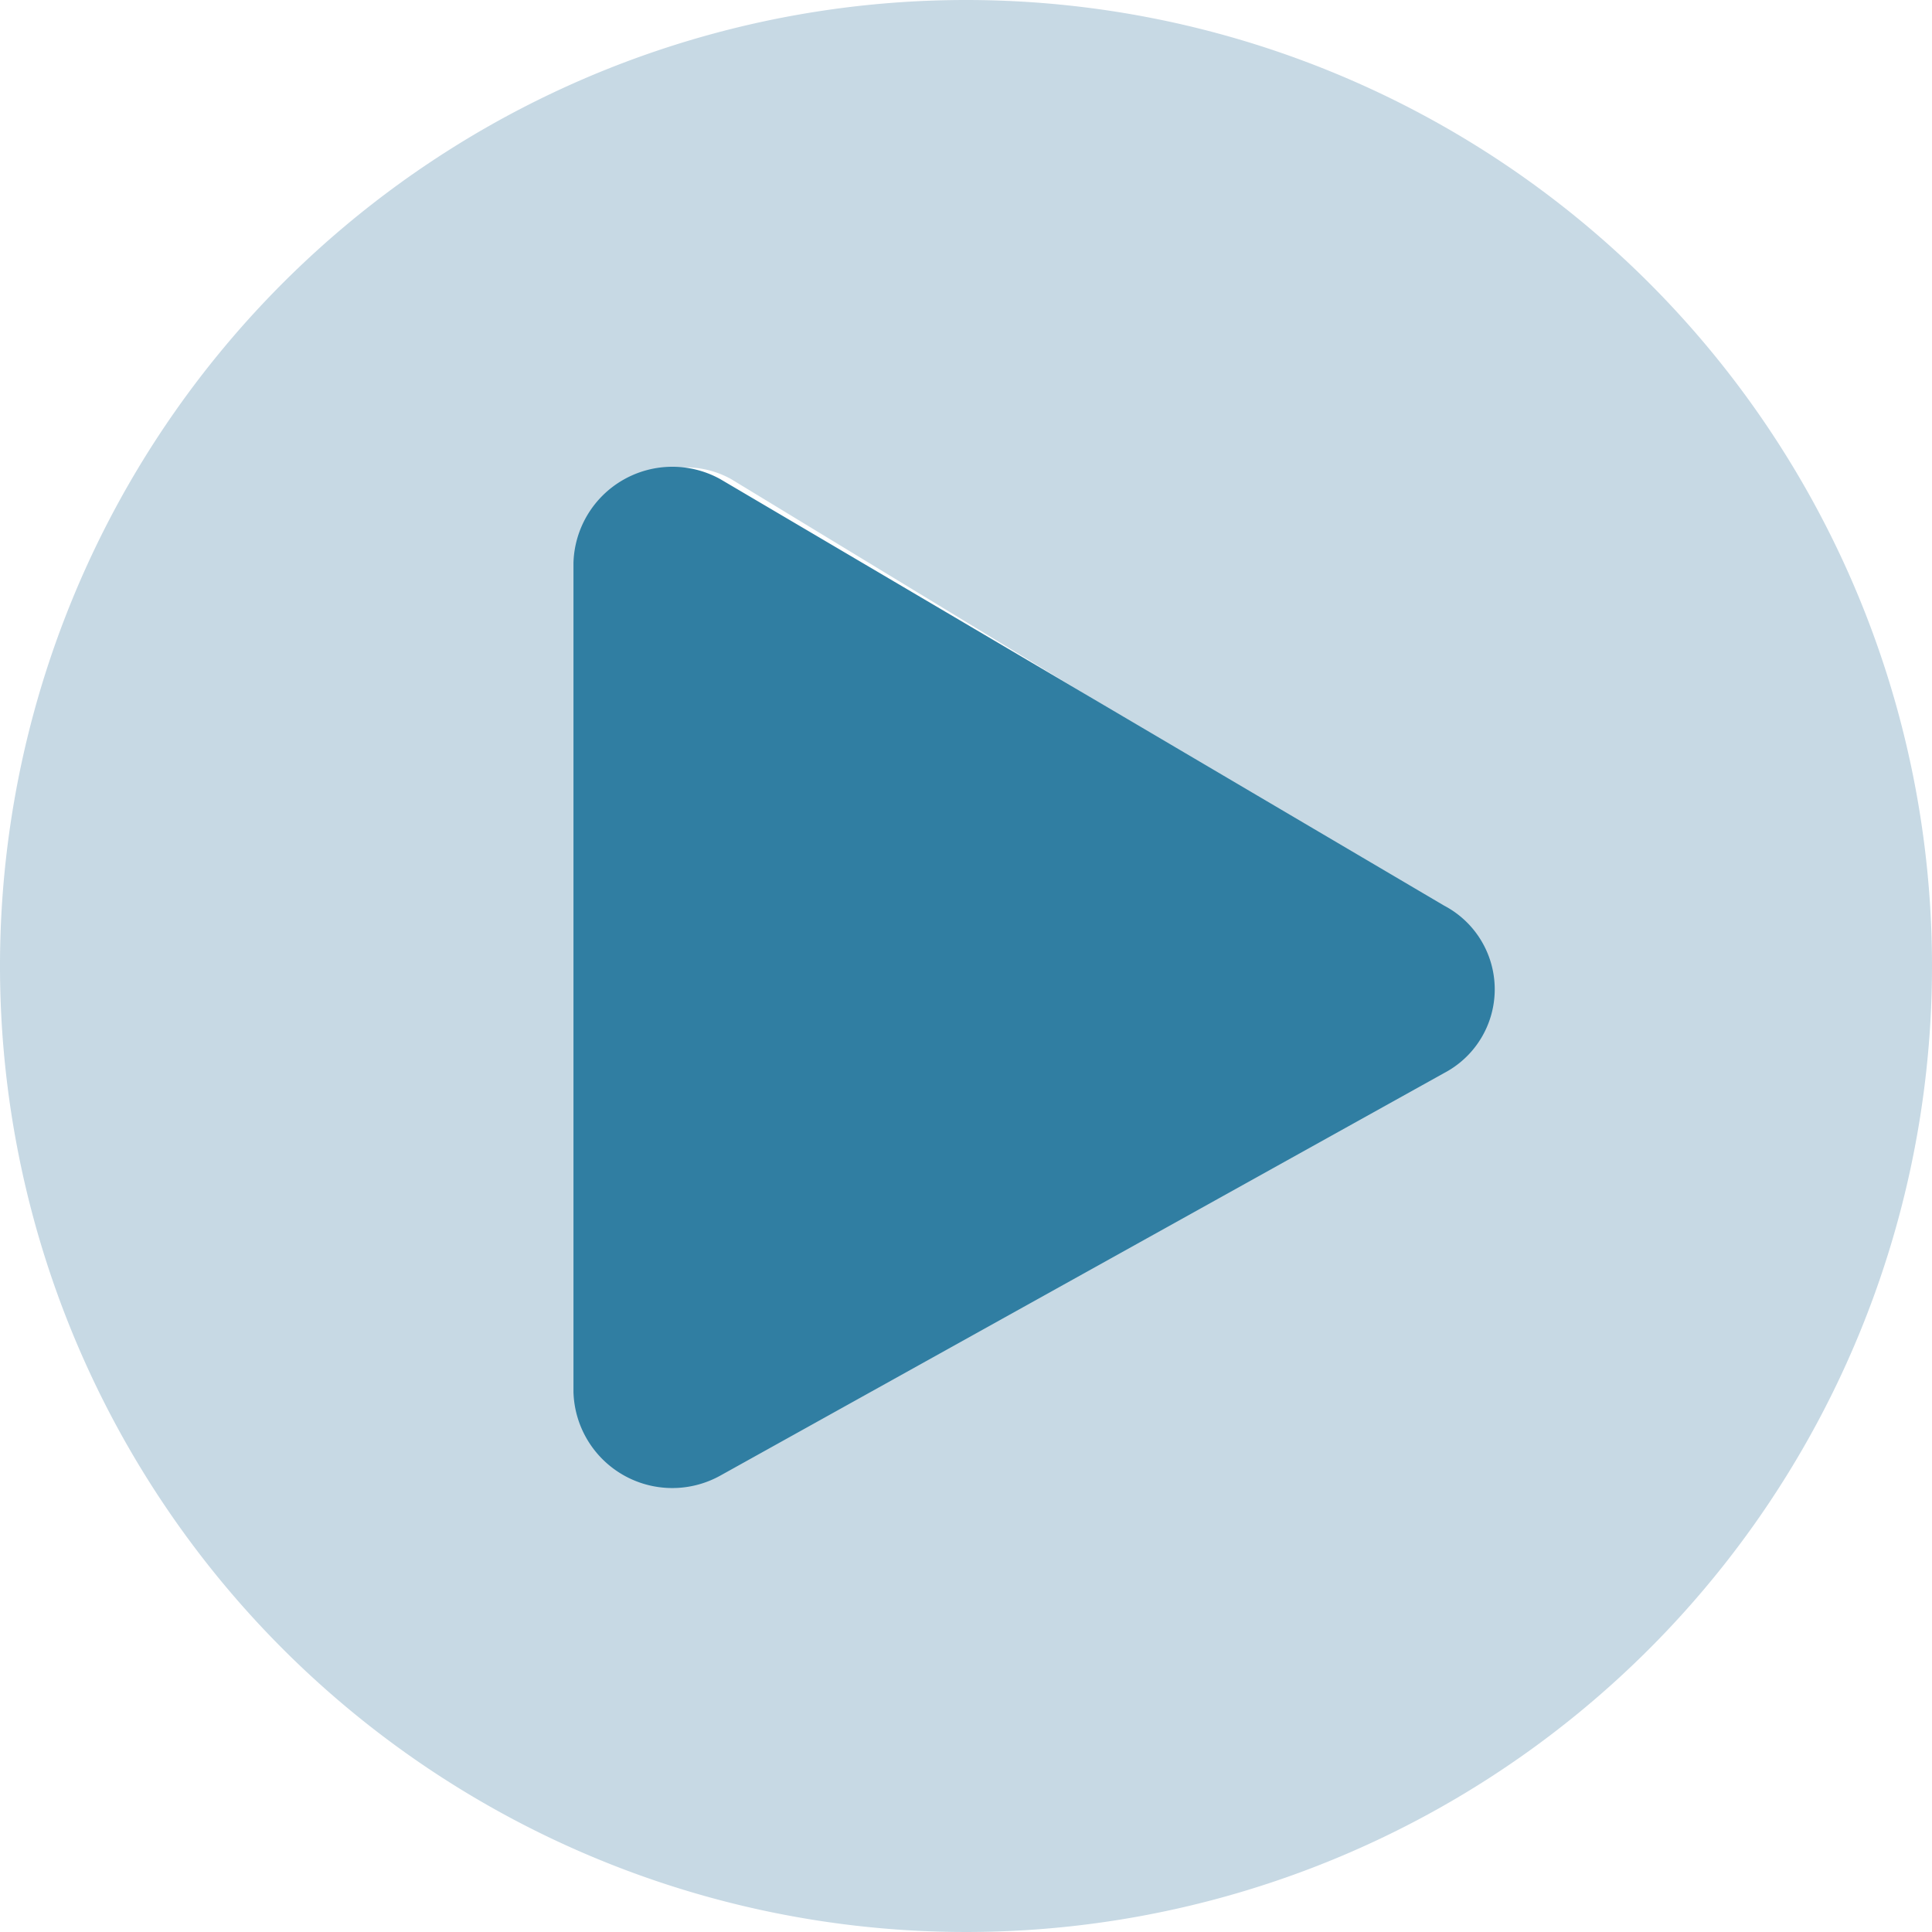
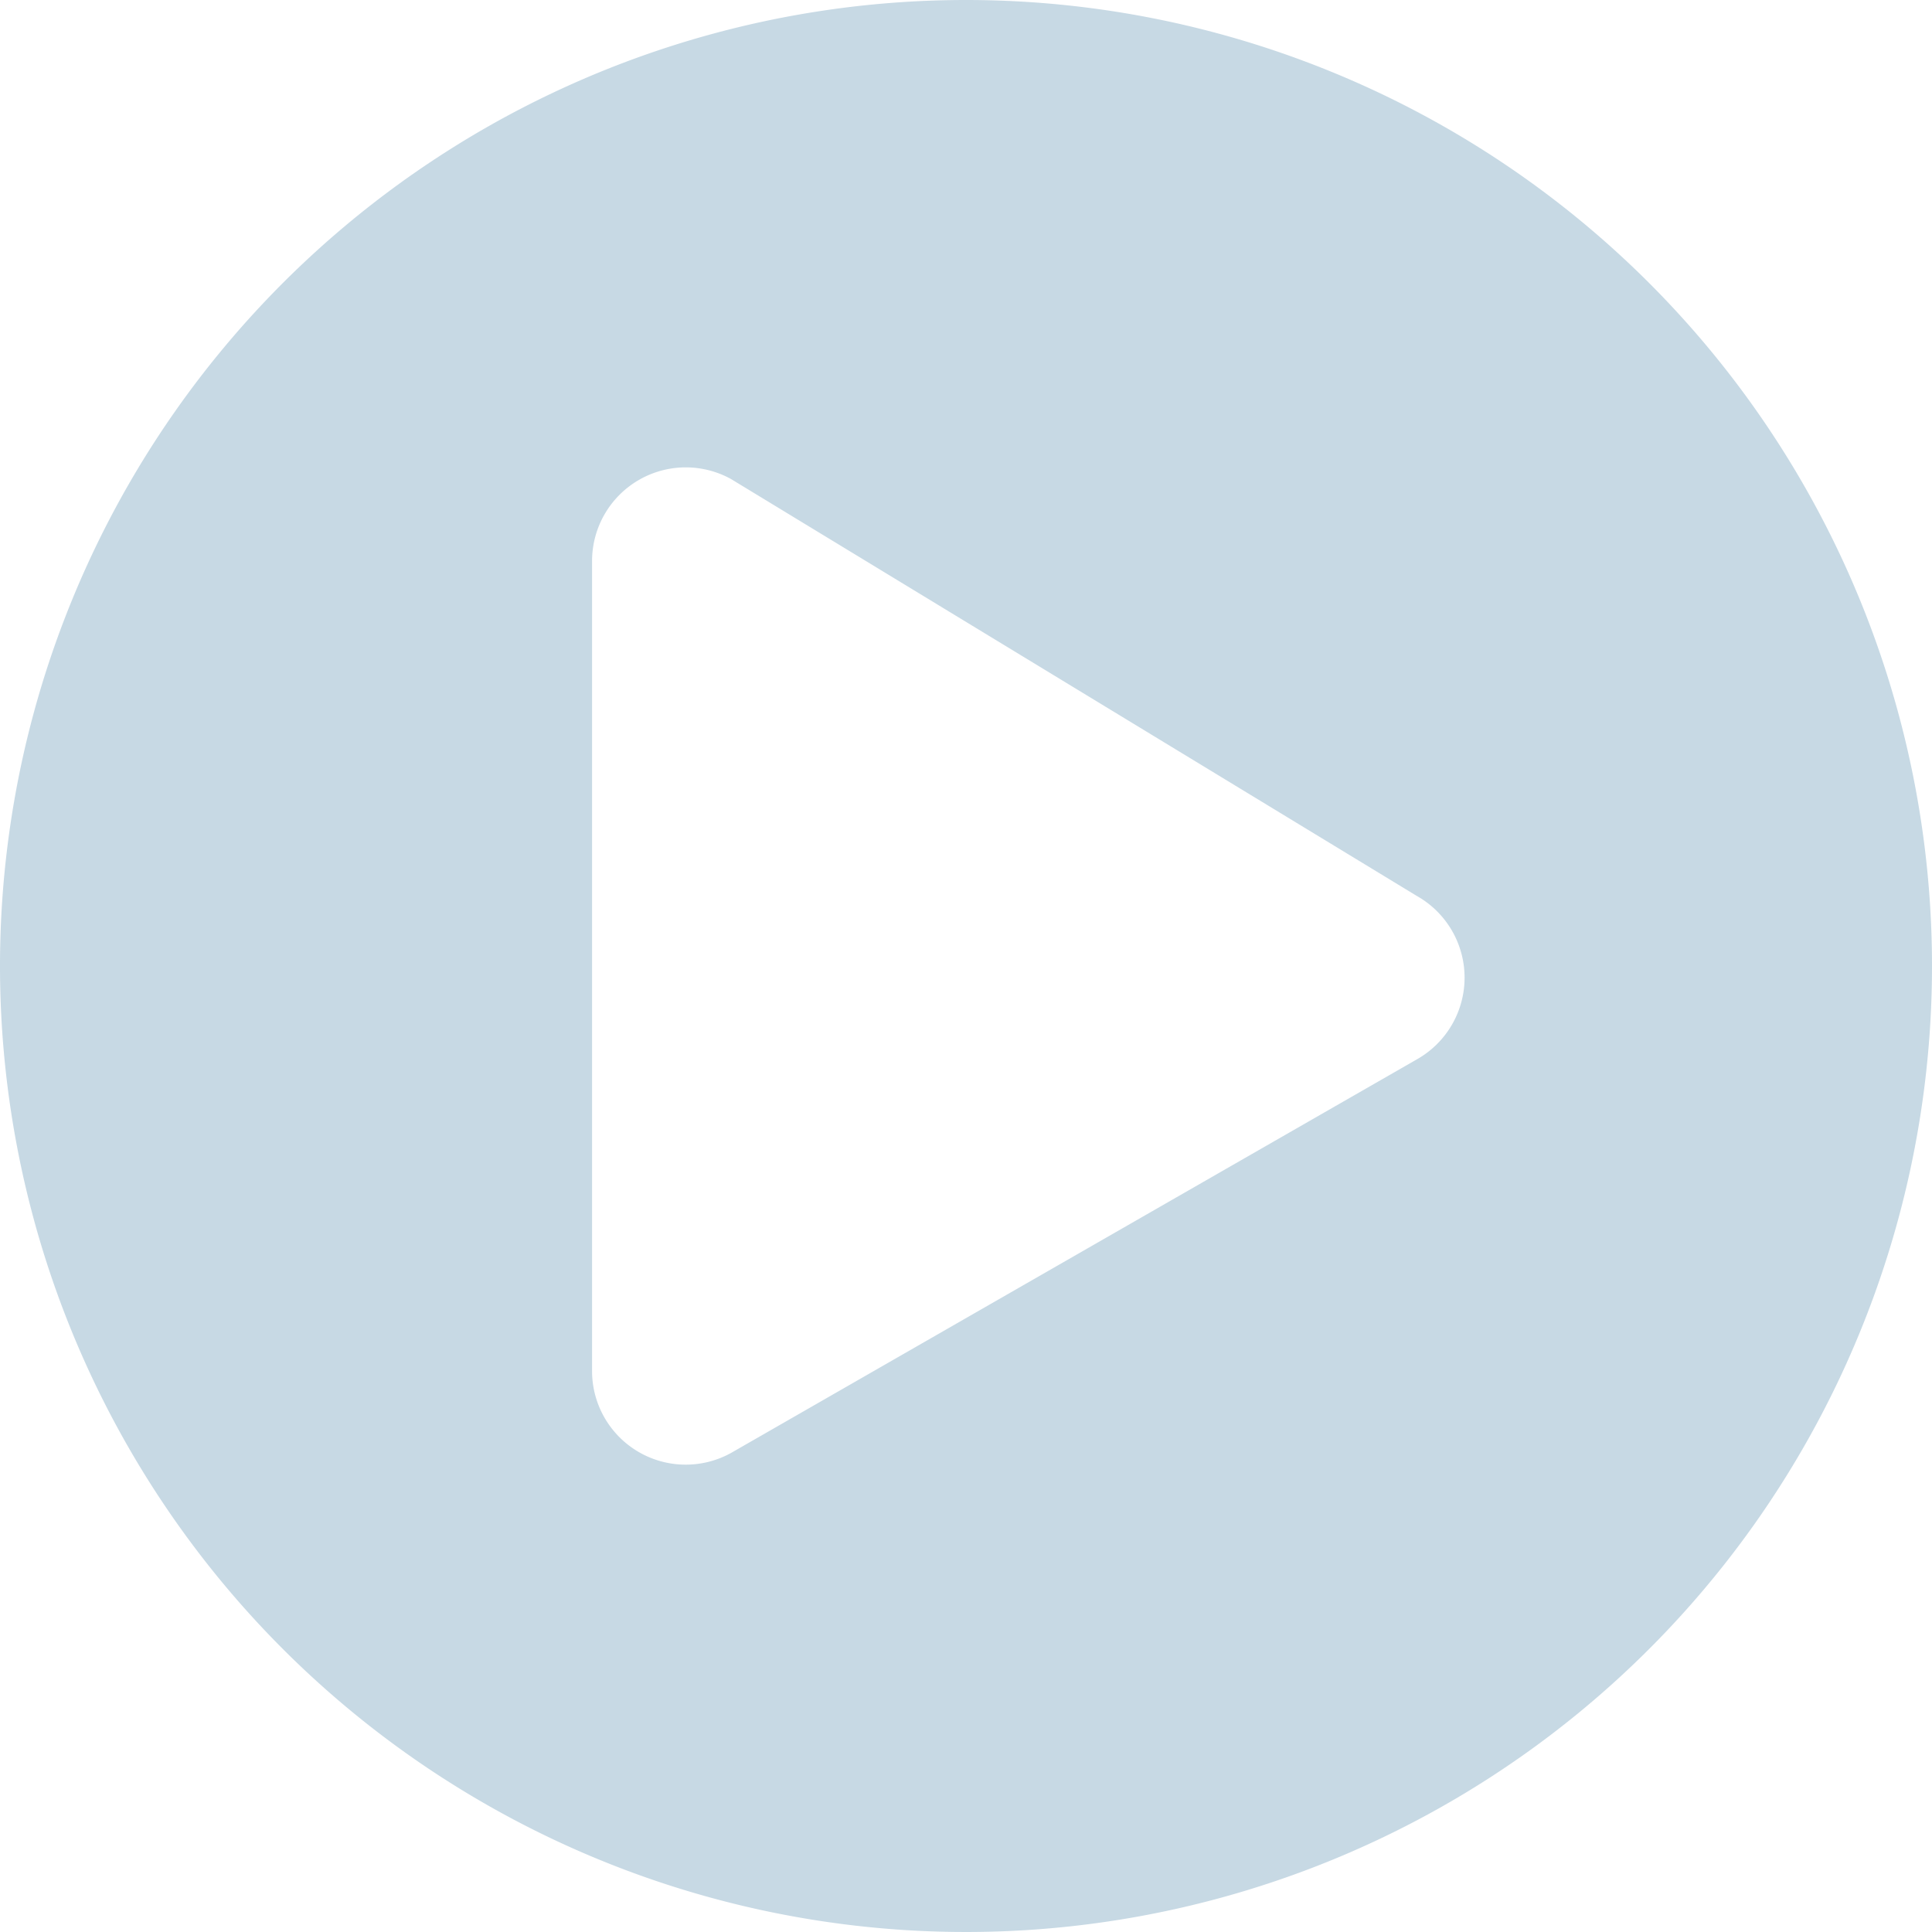
<svg xmlns="http://www.w3.org/2000/svg" id="icon-play-button-blue-xlg-lg" width="40" height="40" viewBox="0 0 40 40">
-   <path id="Pfad_356" data-name="Pfad 356" d="M28,8A20,20,0,1,0,48,28,20,20,0,0,0,28,8Zm9.331,21.935L23.137,38.081a1.939,1.939,0,0,1-2.879-1.694V19.613a1.94,1.94,0,0,1,2.879-1.694l14.194,8.629A1.942,1.942,0,0,1,37.331,29.935Z" transform="translate(-8 -8)" fill="#74a1bb" opacity="0.4" />
-   <path id="Pfad_357" data-name="Pfad 357" d="M178.026,140.517l-14.986,8.335a2.047,2.047,0,0,1-3.04-1.733V129.954a2.049,2.049,0,0,1,3.04-1.733l14.986,8.83A1.957,1.957,0,0,1,178.026,140.517Z" transform="translate(-148.127 -118.301)" fill="#307ea2" />
+   <path id="Pfad_356" data-name="Pfad 356" d="M28,8A20,20,0,1,0,48,28,20,20,0,0,0,28,8m9.331,21.935L23.137,38.081a1.939,1.939,0,0,1-2.879-1.694V19.613a1.94,1.94,0,0,1,2.879-1.694l14.194,8.629A1.942,1.942,0,0,1,37.331,29.935Z" transform="translate(-8 -8)" fill="#74a1bb" opacity="0.4" />
</svg>